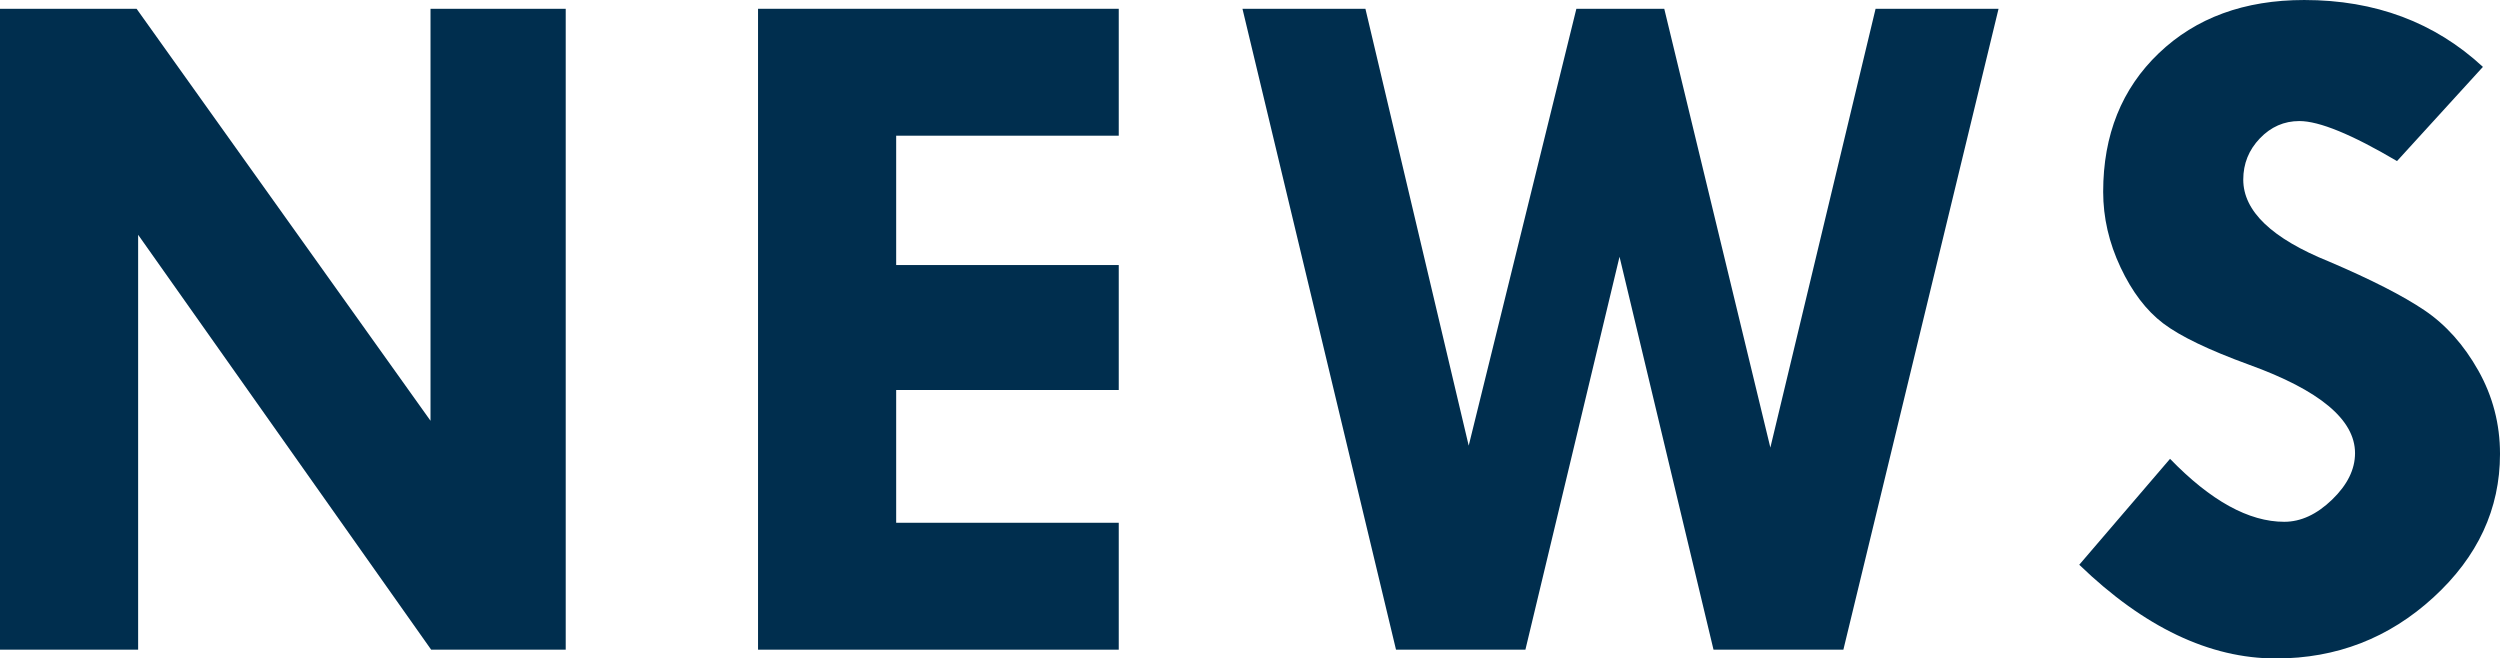
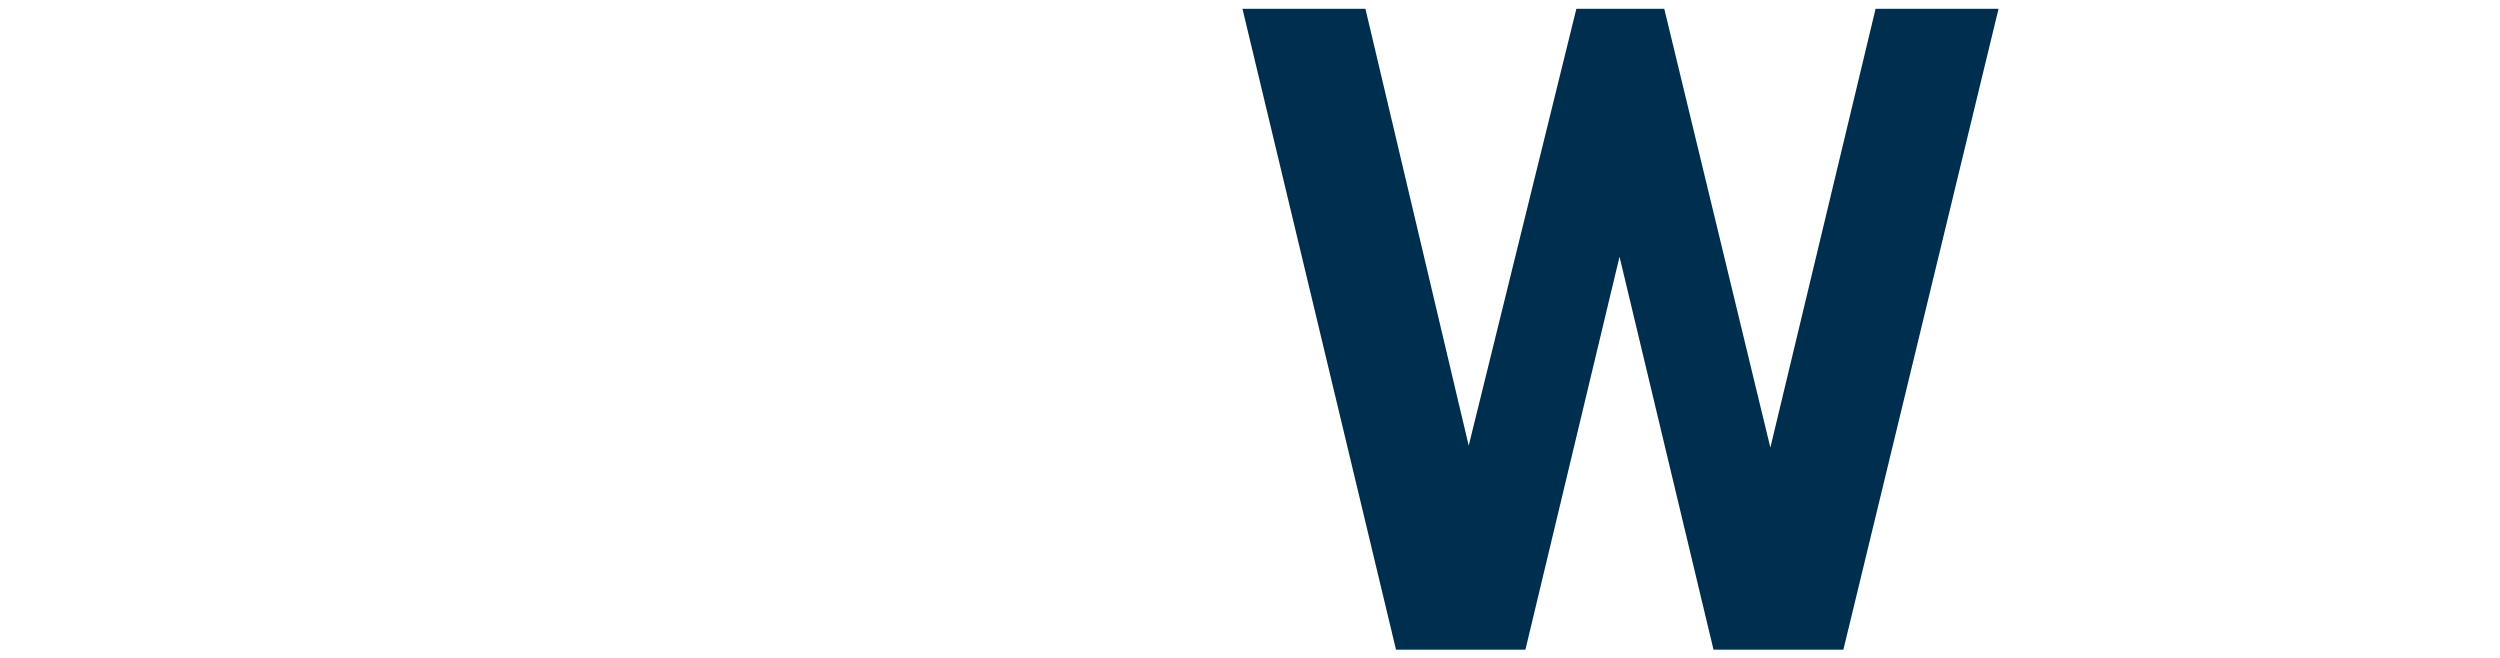
<svg xmlns="http://www.w3.org/2000/svg" id="b" viewBox="0 0 664.092 174.912">
  <defs>
    <style>.d{fill:#002e4e;stroke-width:0px;}</style>
  </defs>
  <g id="c">
-     <path class="d" d="M114.36,2.334h35.916v170.244h-35.744L36.693,62.367v110.211H0V2.334h36.282l78.078,109.434V2.334Z" />
-     <path class="d" d="M201.362,2.334h95.819v33.712h-59.125v34.36h59.125v33.192h-59.125v35.268h59.125v33.712h-95.819V2.334Z" />
    <path class="d" d="M330.044,2.334h32.661l27.437,116.046L418.742,2.334h23.347l28.183,116.564L498.224,2.334h32.664l-41.218,170.244h-34.497l-24.966-104.377-25.002,104.377h-34.372L330.044,2.334Z" />
-     <path class="d" d="M659.554,17.764l-22.82,25.024c-12.016-7.087-20.661-10.632-25.933-10.632-4.063,0-7.564,1.535-10.502,4.603-2.939,3.067-4.408,6.719-4.408,10.952,0,8.384,7.605,15.645,22.819,21.783,11.151,4.757,19.579,9.061,25.284,12.905,5.705,3.848,10.48,9.186,14.327,16.013,3.846,6.83,5.771,14.221,5.771,22.172,0,14.609-5.899,27.316-17.699,38.12-11.799,10.807-25.737,16.208-41.815,16.208-17.634,0-35.053-8.299-52.253-24.895l24.117-28.137c10.804,11.151,20.918,16.727,30.34,16.727,4.409,0,8.644-1.961,12.707-5.884,4.062-3.922,6.094-8.041,6.094-12.352,0-8.88-9.38-16.708-28.136-23.485-10.72-3.91-18.327-7.57-22.82-10.986-4.495-3.414-8.278-8.384-11.346-14.911-3.069-6.525-4.603-13.203-4.603-20.032,0-15.126,4.927-27.401,14.781-36.823,9.854-9.421,22.733-14.134,38.639-14.134,18.844,0,34.662,5.922,47.456,17.764Z" />
  </g>
</svg>